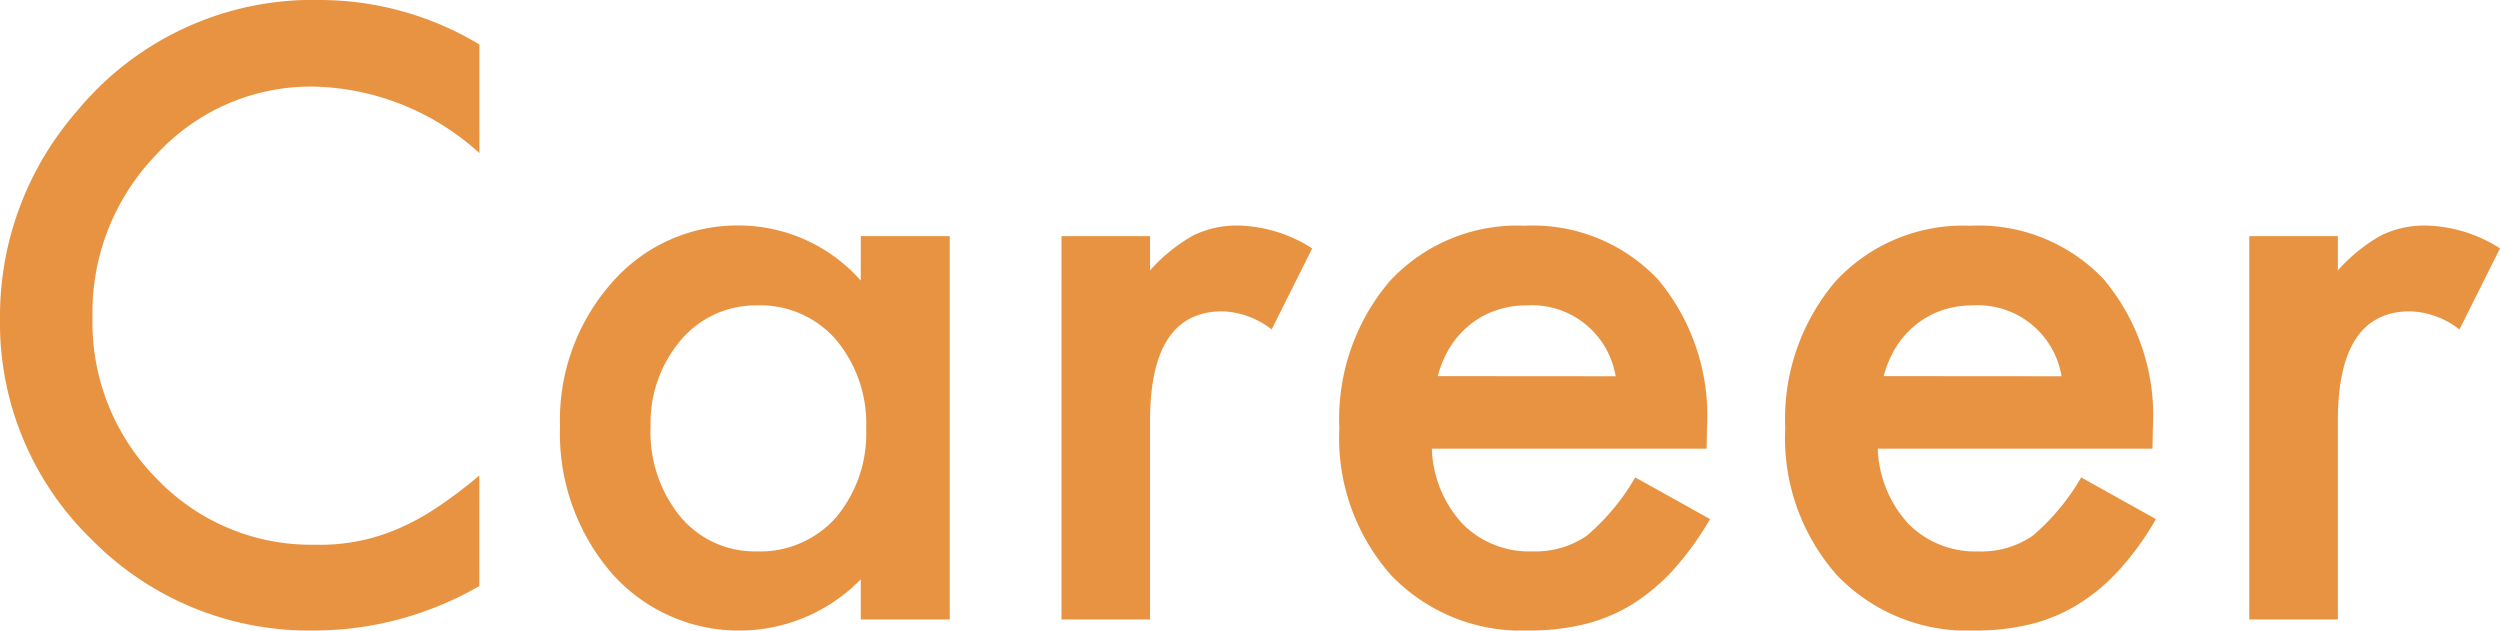
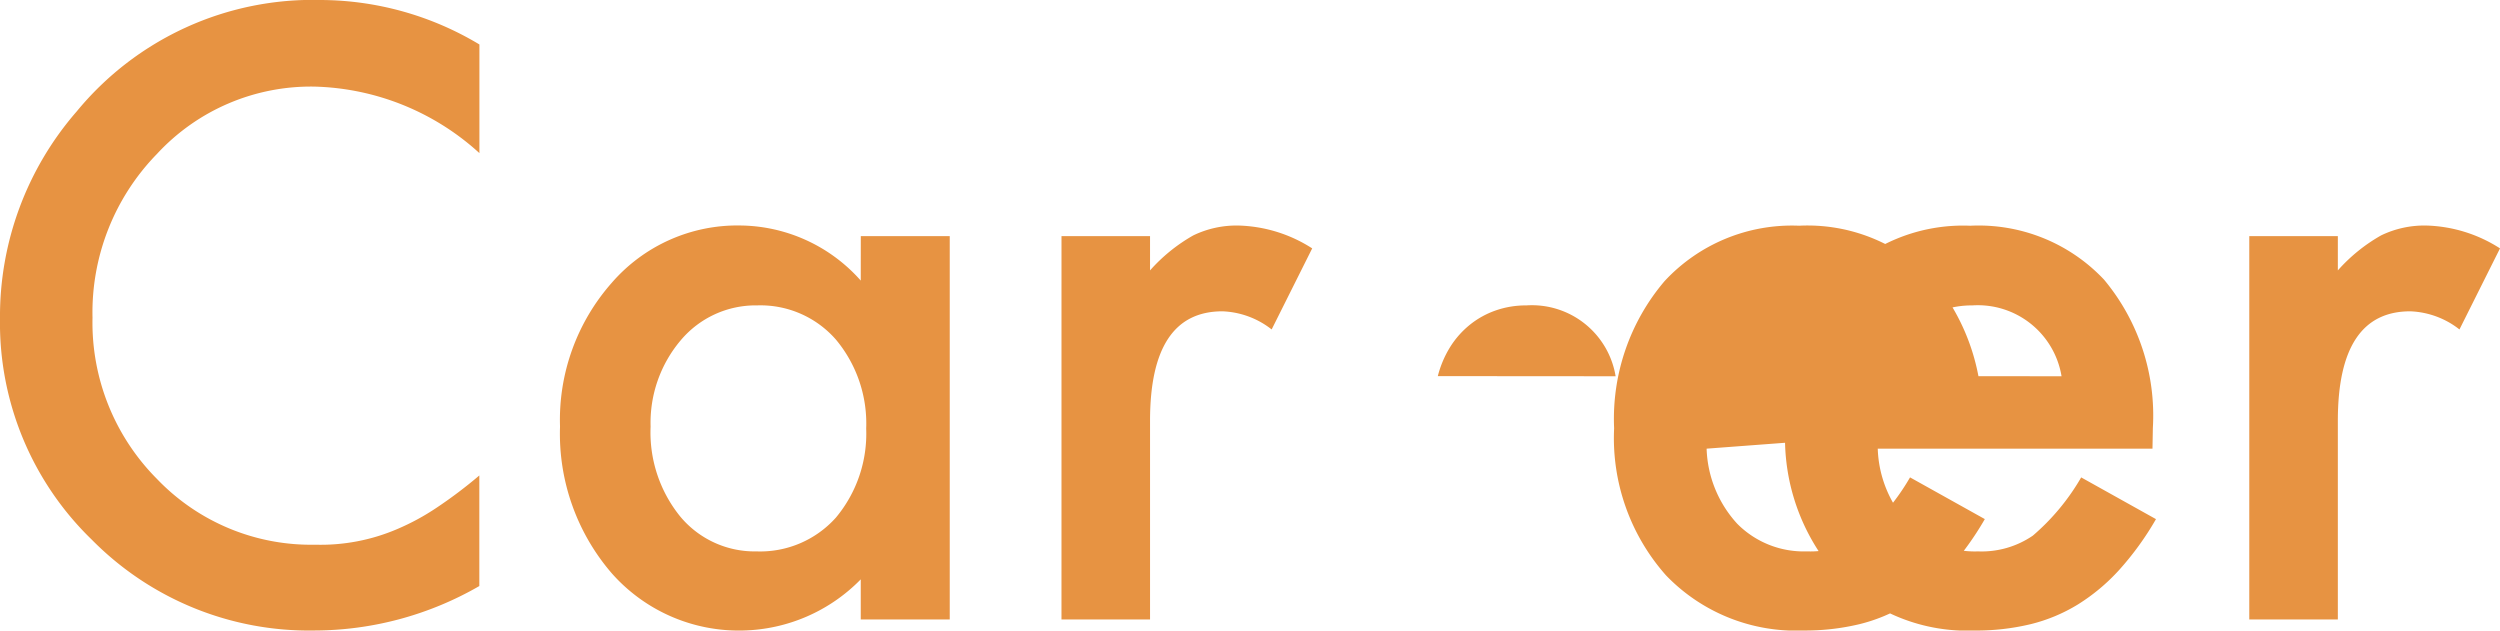
<svg xmlns="http://www.w3.org/2000/svg" width="124.063" height="31.289">
-   <path data-name="Title [PLATFORM:Desktop][STYLE:STYLE1][TAG:H3]" d="M23.791 2.207v5.391a12.619 12.619 0 00-8.164-3.3 10.4 10.4 0 00-7.836 3.339 11.26 11.26 0 00-3.2 8.125 10.99 10.99 0 003.2 8.007 10.579 10.579 0 007.852 3.262 9.633 9.633 0 004.082-.781 11.773 11.773 0 001.943-1.055 22.97 22.97 0 002.119-1.6v5.487a16.437 16.437 0 01-8.196 2.207 15.135 15.135 0 01-11.04-4.512A14.959 14.959 0 010 15.801 15.485 15.485 0 013.809 5.527 15.164 15.164 0 0115.938 0a15.4 15.4 0 017.853 2.207zm18.926 9.512h4.414v19.023h-4.416V28.75a8.429 8.429 0 01-5.84 2.539 8.414 8.414 0 01-6.523-2.847 10.6 10.6 0 01-2.561-7.27 10.278 10.278 0 012.561-7.13 8.248 8.248 0 016.406-2.852 8.089 8.089 0 015.957 2.734zm-10.431 9.453a6.626 6.626 0 001.465 4.453 4.8 4.8 0 003.789 1.738 5.043 5.043 0 003.945-1.68 6.5 6.5 0 001.5-4.414 6.5 6.5 0 00-1.5-4.414 4.972 4.972 0 00-3.906-1.7 4.858 4.858 0 00-3.788 1.72 6.336 6.336 0 00-1.505 4.297zm20.391-9.453h4.394v1.7a8.392 8.392 0 012.148-1.738 4.927 4.927 0 012.266-.488 7.1 7.1 0 013.633 1.133l-2.012 4.023a4.2 4.2 0 00-2.441-.9q-3.594 0-3.594 5.43v9.863h-4.395zm32.014 10.546H71.055a5.777 5.777 0 001.523 3.73 4.645 4.645 0 003.457 1.367 4.5 4.5 0 002.715-.781 11.117 11.117 0 002.4-2.891l3.711 2.07a14.762 14.762 0 01-1.816 2.51 9.658 9.658 0 01-2.049 1.72 8.224 8.224 0 01-2.363.986 11.5 11.5 0 01-2.754.313 8.955 8.955 0 01-6.836-2.734 10.256 10.256 0 01-2.578-7.3 10.539 10.539 0 012.5-7.3 8.619 8.619 0 016.68-2.754 8.543 8.543 0 016.641 2.676 10.525 10.525 0 012.422 7.363zm-4.515-3.593a4.21 4.21 0 00-4.434-3.516 4.553 4.553 0 00-1.5.244 4.3 4.3 0 00-1.279.7 4.457 4.457 0 00-.986 1.1 5.128 5.128 0 00-.625 1.465zm26.641 3.594H93.184a5.777 5.777 0 001.523 3.73 4.645 4.645 0 003.457 1.367 4.5 4.5 0 002.715-.781 11.117 11.117 0 002.4-2.891l3.712 2.071a14.762 14.762 0 01-1.816 2.51 9.658 9.658 0 01-2.051 1.719 8.224 8.224 0 01-2.363.986 11.5 11.5 0 01-2.754.313 8.955 8.955 0 01-6.836-2.734 10.256 10.256 0 01-2.578-7.3 10.539 10.539 0 012.5-7.3 8.619 8.619 0 016.68-2.754 8.543 8.543 0 016.641 2.676 10.525 10.525 0 012.422 7.363zm-4.512-3.594a4.21 4.21 0 00-4.434-3.516 4.553 4.553 0 00-1.5.244 4.3 4.3 0 00-1.279.7 4.457 4.457 0 00-.986 1.1 5.128 5.128 0 00-.625 1.465zm9.316-6.953h4.395v1.7a8.392 8.392 0 012.148-1.738 4.927 4.927 0 012.266-.488 7.1 7.1 0 013.633 1.133l-2.012 4.023a4.2 4.2 0 00-2.441-.9q-3.594 0-3.594 5.43v9.863h-4.395z" fill="#e79342" />
+   <path data-name="Title [PLATFORM:Desktop][STYLE:STYLE1][TAG:H3]" d="M23.791 2.207v5.391a12.619 12.619 0 00-8.164-3.3 10.4 10.4 0 00-7.836 3.339 11.26 11.26 0 00-3.2 8.125 10.99 10.99 0 003.2 8.007 10.579 10.579 0 007.852 3.262 9.633 9.633 0 004.082-.781 11.773 11.773 0 001.943-1.055 22.97 22.97 0 002.119-1.6v5.487a16.437 16.437 0 01-8.196 2.207 15.135 15.135 0 01-11.04-4.512A14.959 14.959 0 010 15.801 15.485 15.485 0 013.809 5.527 15.164 15.164 0 0115.938 0a15.4 15.4 0 017.853 2.207zm18.926 9.512h4.414v19.023h-4.416V28.75a8.429 8.429 0 01-5.84 2.539 8.414 8.414 0 01-6.523-2.847 10.6 10.6 0 01-2.561-7.27 10.278 10.278 0 012.561-7.13 8.248 8.248 0 016.406-2.852 8.089 8.089 0 015.957 2.734zm-10.431 9.453a6.626 6.626 0 001.465 4.453 4.8 4.8 0 003.789 1.738 5.043 5.043 0 003.945-1.68 6.5 6.5 0 001.5-4.414 6.5 6.5 0 00-1.5-4.414 4.972 4.972 0 00-3.906-1.7 4.858 4.858 0 00-3.788 1.72 6.336 6.336 0 00-1.505 4.297zm20.391-9.453h4.394v1.7a8.392 8.392 0 012.148-1.738 4.927 4.927 0 012.266-.488 7.1 7.1 0 013.633 1.133l-2.012 4.023a4.2 4.2 0 00-2.441-.9q-3.594 0-3.594 5.43v9.863h-4.395zm32.014 10.546a5.777 5.777 0 001.523 3.73 4.645 4.645 0 003.457 1.367 4.5 4.5 0 002.715-.781 11.117 11.117 0 002.4-2.891l3.711 2.07a14.762 14.762 0 01-1.816 2.51 9.658 9.658 0 01-2.049 1.72 8.224 8.224 0 01-2.363.986 11.5 11.5 0 01-2.754.313 8.955 8.955 0 01-6.836-2.734 10.256 10.256 0 01-2.578-7.3 10.539 10.539 0 012.5-7.3 8.619 8.619 0 016.68-2.754 8.543 8.543 0 016.641 2.676 10.525 10.525 0 012.422 7.363zm-4.515-3.593a4.21 4.21 0 00-4.434-3.516 4.553 4.553 0 00-1.5.244 4.3 4.3 0 00-1.279.7 4.457 4.457 0 00-.986 1.1 5.128 5.128 0 00-.625 1.465zm26.641 3.594H93.184a5.777 5.777 0 001.523 3.73 4.645 4.645 0 003.457 1.367 4.5 4.5 0 002.715-.781 11.117 11.117 0 002.4-2.891l3.712 2.071a14.762 14.762 0 01-1.816 2.51 9.658 9.658 0 01-2.051 1.719 8.224 8.224 0 01-2.363.986 11.5 11.5 0 01-2.754.313 8.955 8.955 0 01-6.836-2.734 10.256 10.256 0 01-2.578-7.3 10.539 10.539 0 012.5-7.3 8.619 8.619 0 016.68-2.754 8.543 8.543 0 016.641 2.676 10.525 10.525 0 012.422 7.363zm-4.512-3.594a4.21 4.21 0 00-4.434-3.516 4.553 4.553 0 00-1.5.244 4.3 4.3 0 00-1.279.7 4.457 4.457 0 00-.986 1.1 5.128 5.128 0 00-.625 1.465zm9.316-6.953h4.395v1.7a8.392 8.392 0 012.148-1.738 4.927 4.927 0 012.266-.488 7.1 7.1 0 013.633 1.133l-2.012 4.023a4.2 4.2 0 00-2.441-.9q-3.594 0-3.594 5.43v9.863h-4.395z" fill="#e79342" />
</svg>